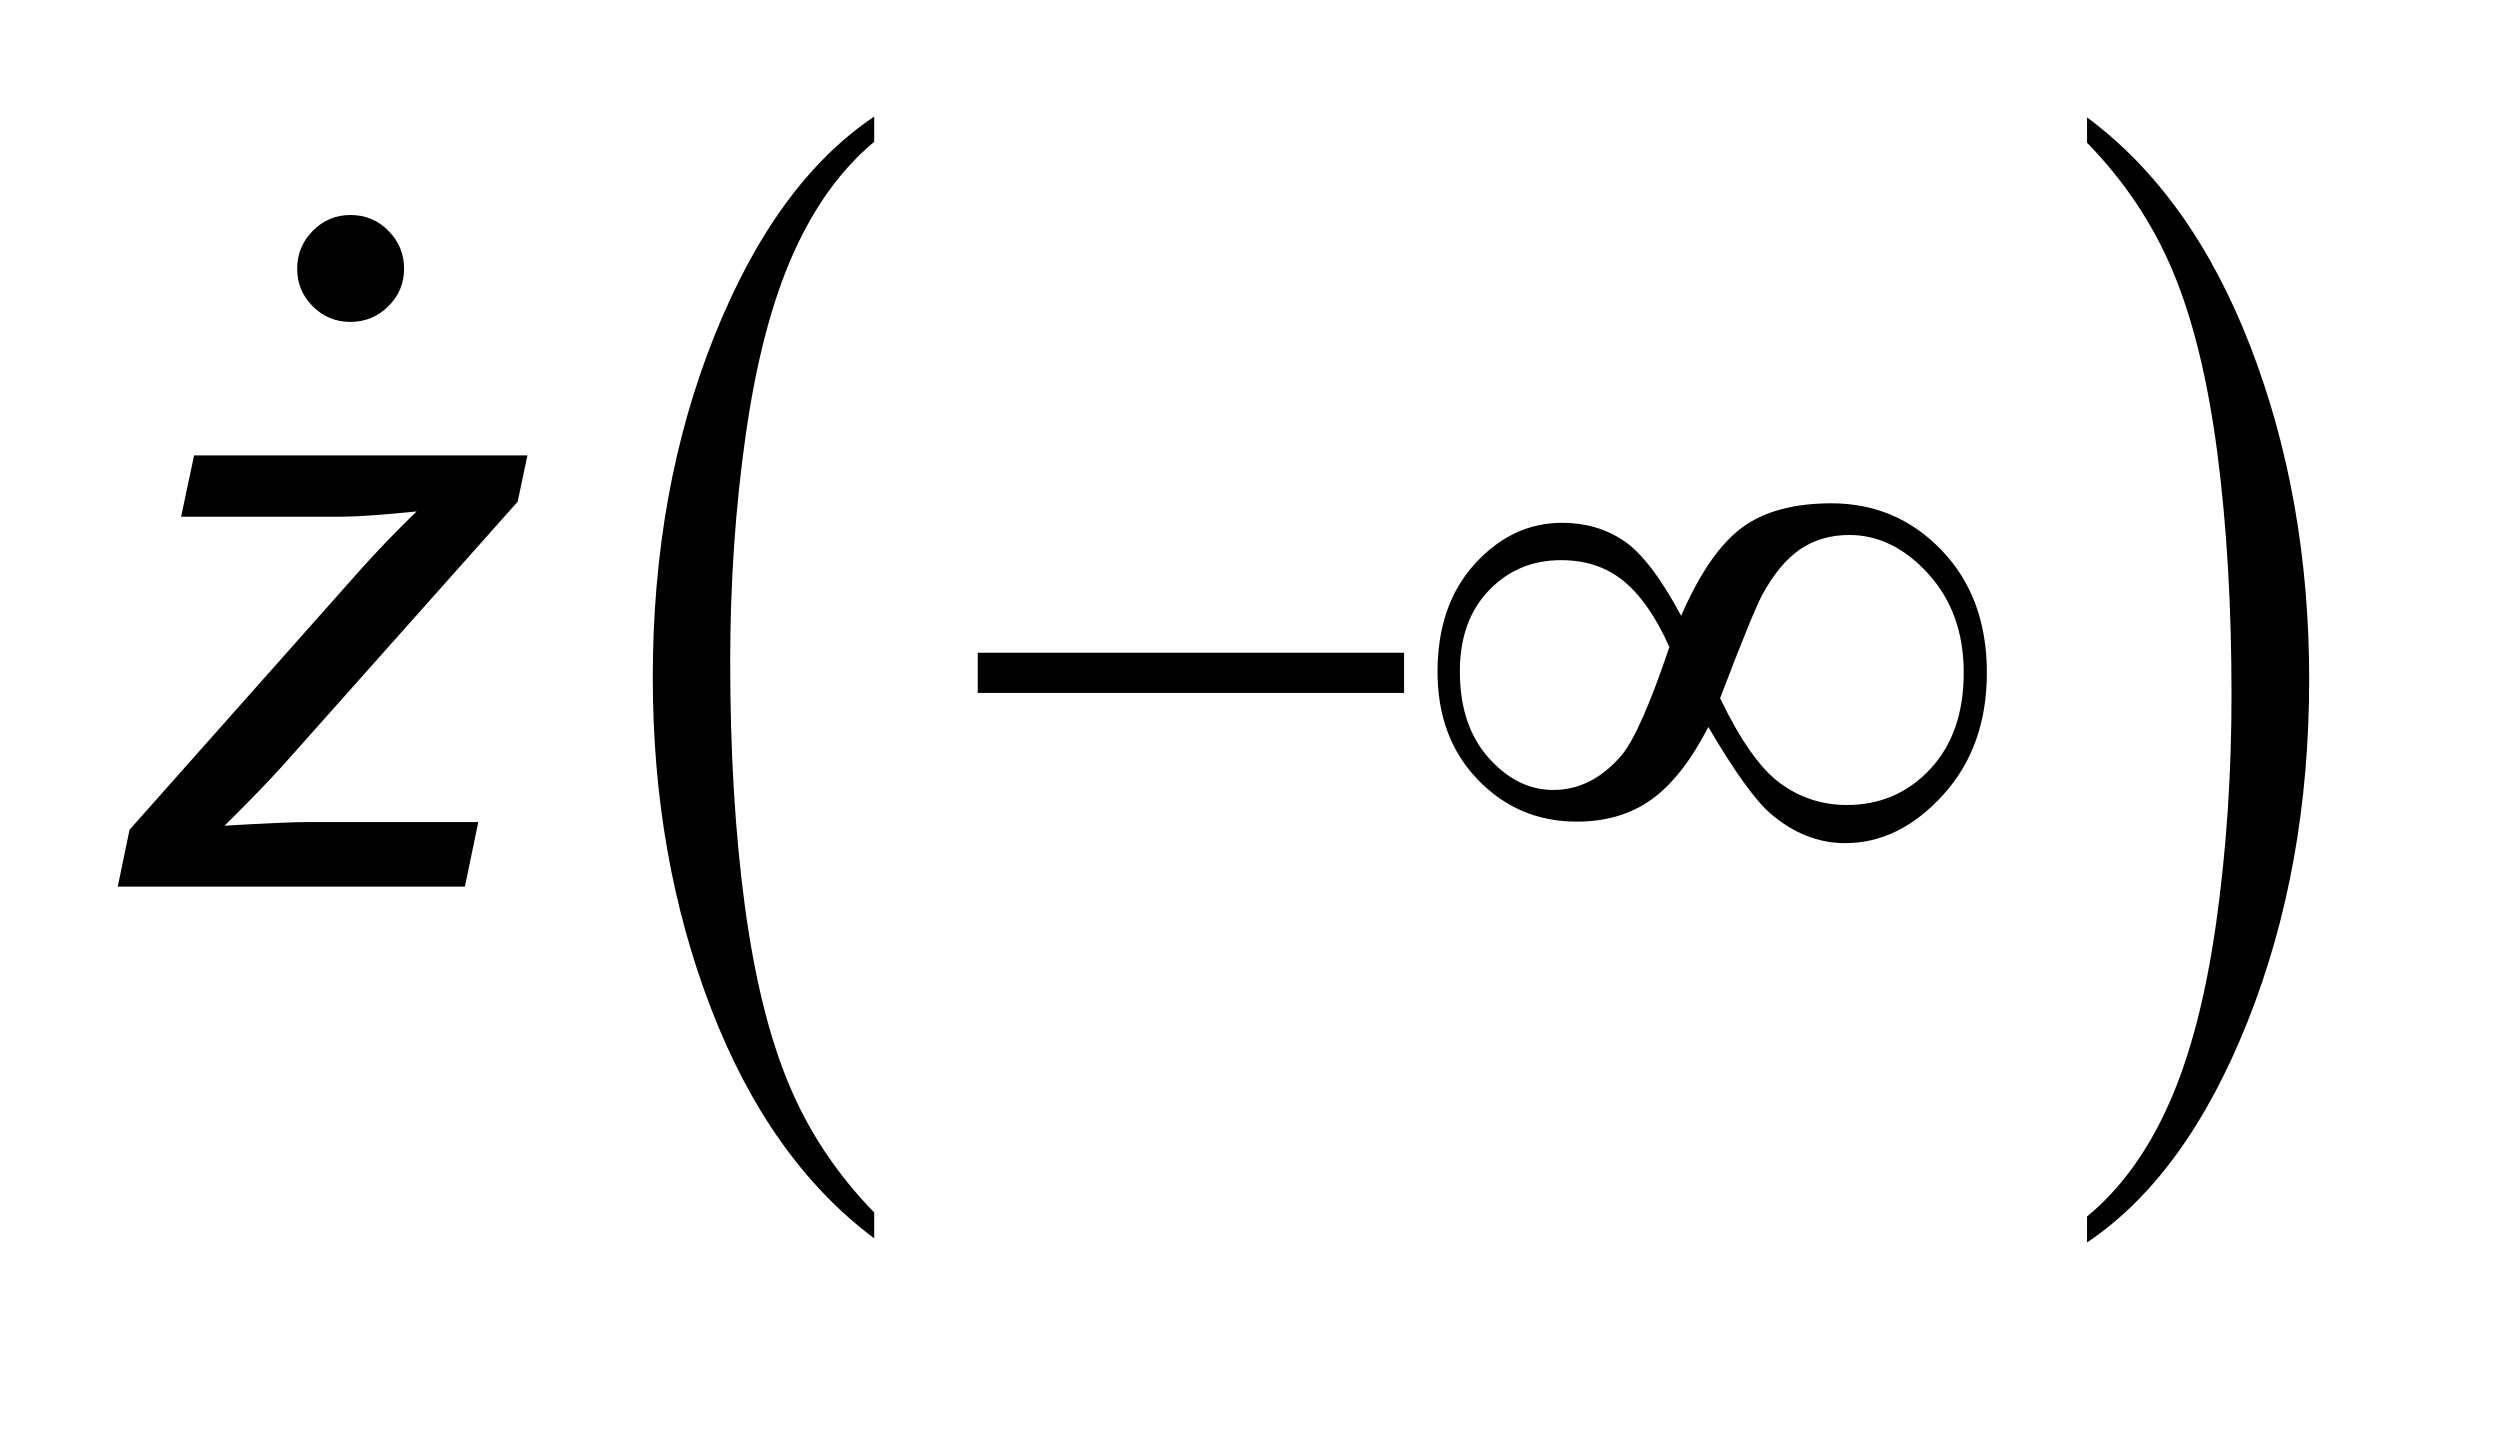
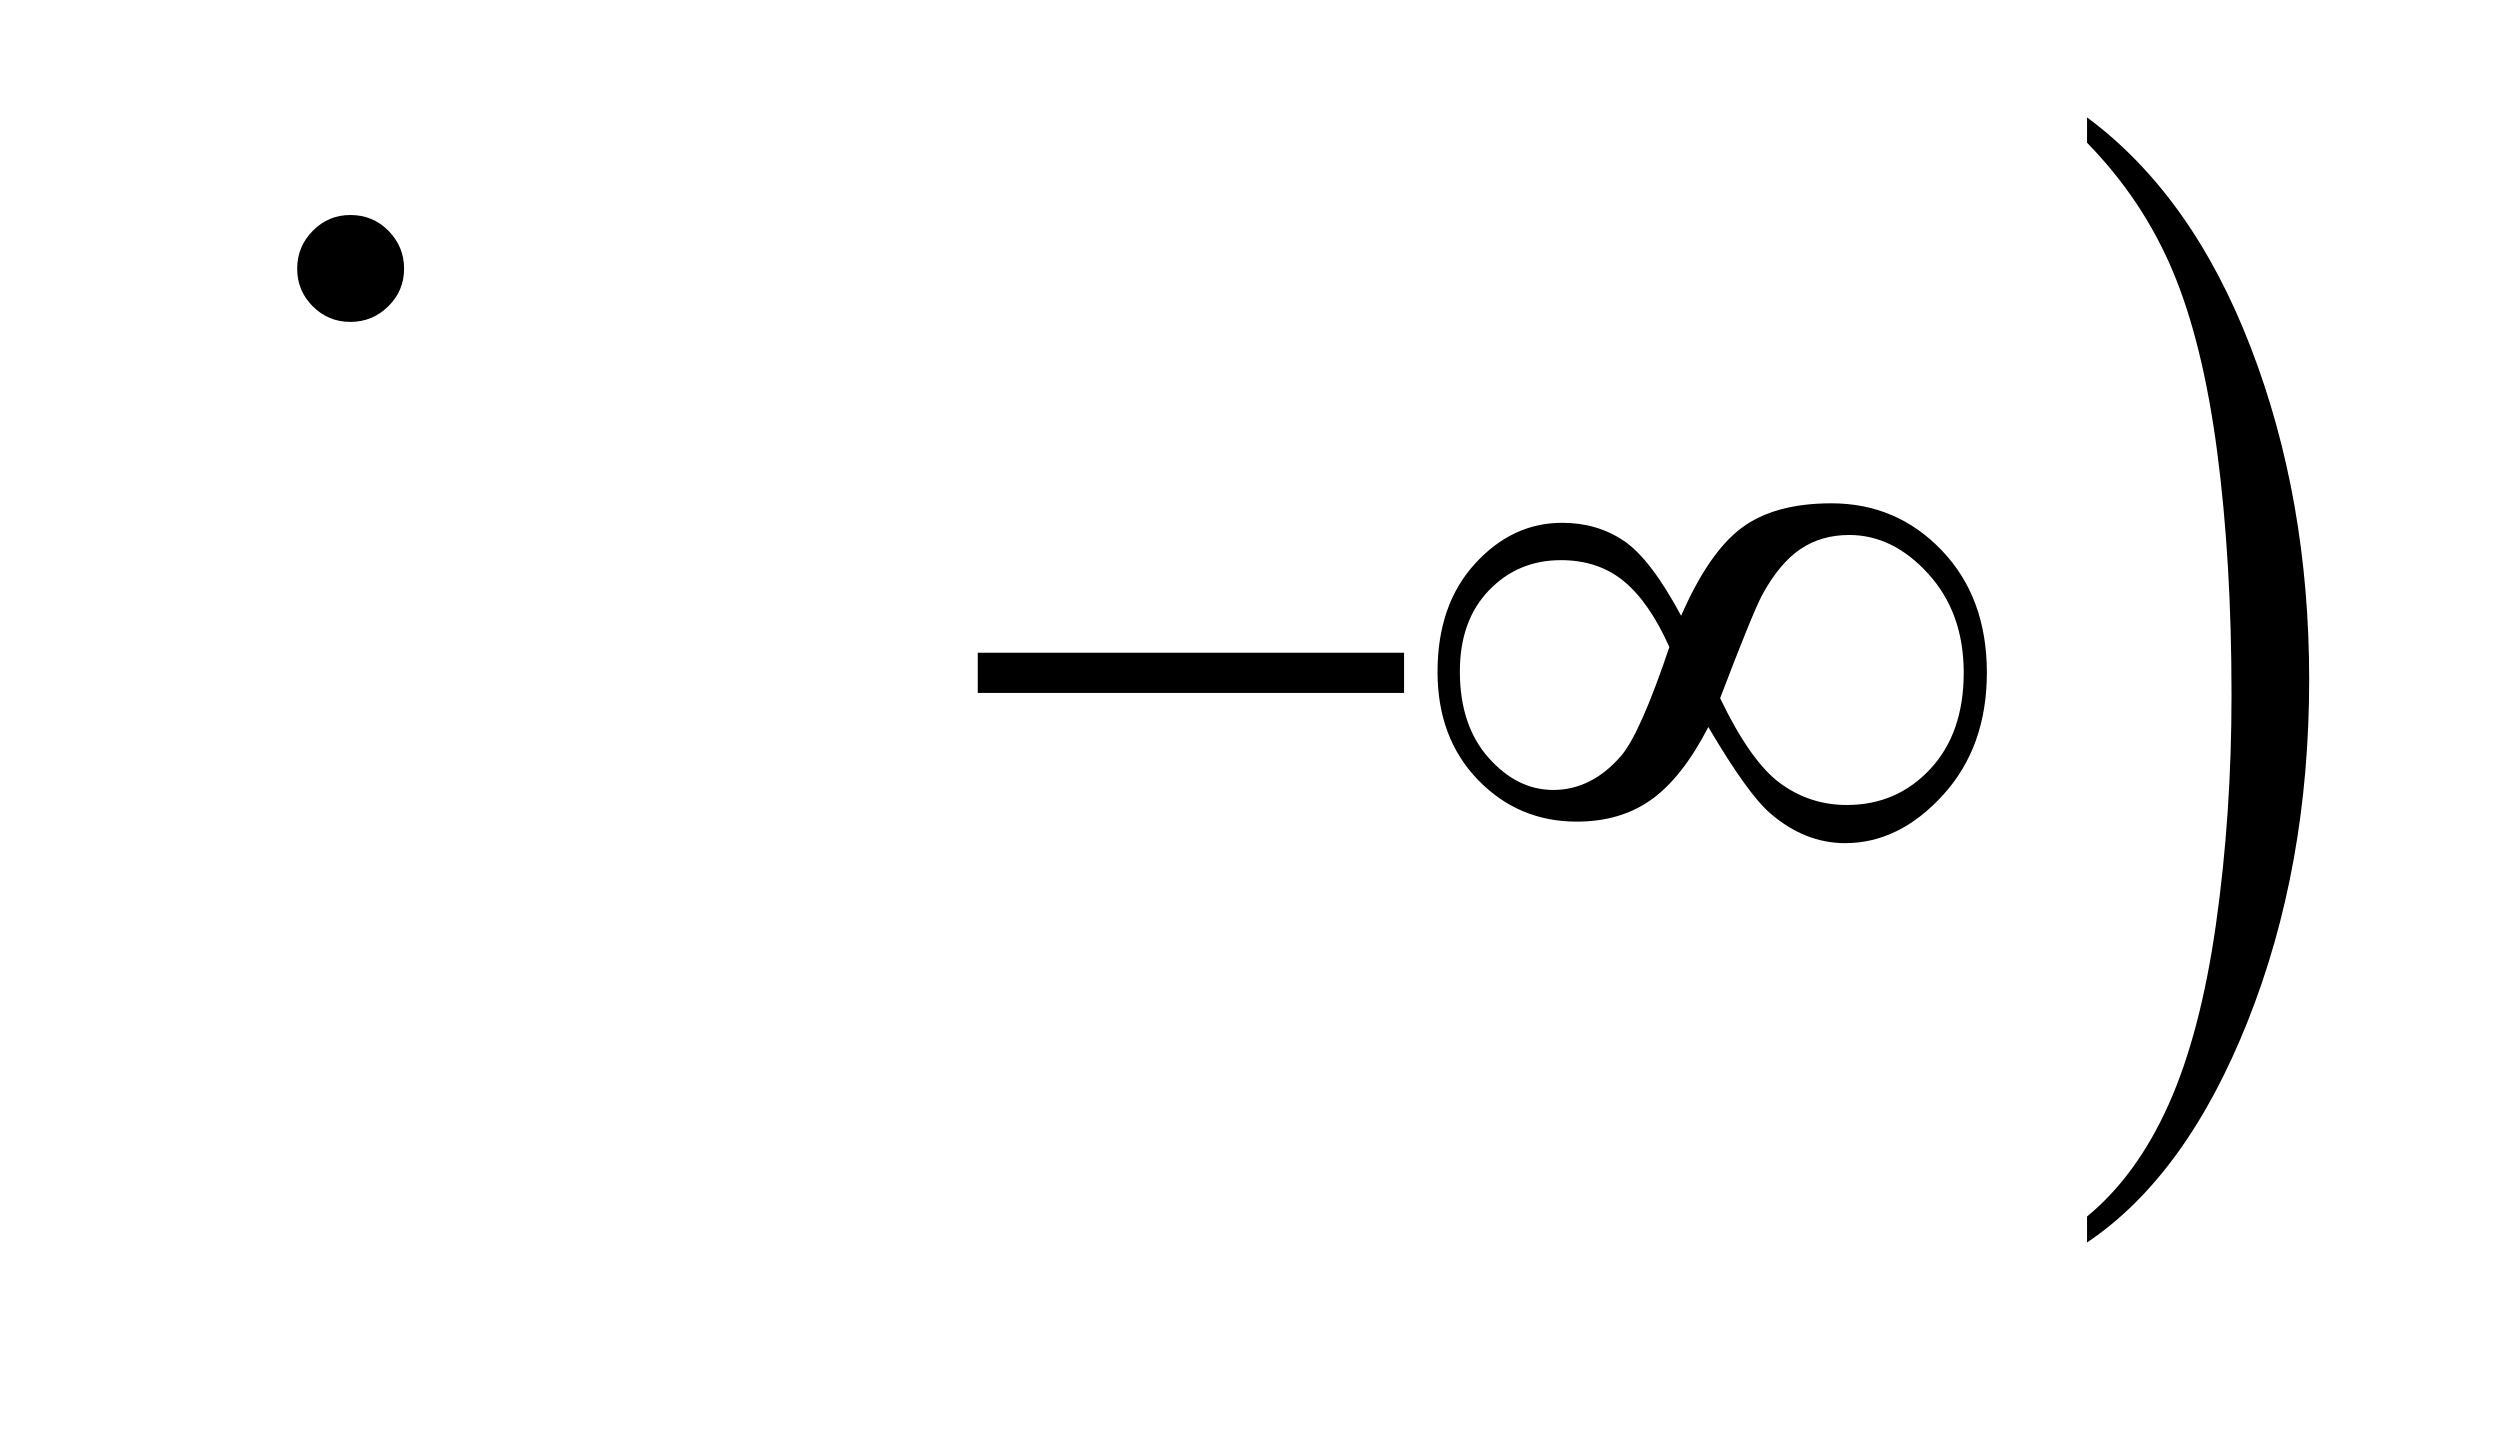
<svg xmlns="http://www.w3.org/2000/svg" stroke-dasharray="none" shape-rendering="auto" font-family="'Dialog'" text-rendering="auto" width="33" fill-opacity="1" color-interpolation="auto" color-rendering="auto" preserveAspectRatio="xMidYMid meet" font-size="12px" viewBox="0 0 33 19" fill="black" stroke="black" image-rendering="auto" stroke-miterlimit="10" stroke-linecap="square" stroke-linejoin="miter" font-style="normal" stroke-width="1" height="19" stroke-dashoffset="0" font-weight="normal" stroke-opacity="1">
  <defs id="genericDefs" />
  <g>
    <defs id="defs1">
      <clipPath clipPathUnits="userSpaceOnUse" id="clipPath1">
-         <path d="M1.046 1.528 L21.524 1.528 L21.524 13.015 L1.046 13.015 L1.046 1.528 Z" />
-       </clipPath>
+         </clipPath>
      <clipPath clipPathUnits="userSpaceOnUse" id="clipPath2">
        <path d="M33.426 48.832 L33.426 415.824 L687.668 415.824 L687.668 48.832 Z" />
      </clipPath>
      <clipPath clipPathUnits="userSpaceOnUse" id="clipPath3">
-         <path d="M1.046 1.528 L1.046 13.015 L21.524 13.015 L21.524 1.528 Z" />
-       </clipPath>
+         </clipPath>
      <clipPath clipPathUnits="userSpaceOnUse" id="clipPath4">
        <path d="M213.528 260.212 L213.528 512 L927.051 512 L927.051 260.212 Z" />
      </clipPath>
    </defs>
    <g transform="scale(1.576,1.576) translate(-1.046,-1.528) matrix(0.031,0,0,0.031,0,0)">
-       <path d="M269.938 376.875 L269.938 383.875 Q241.656 362.734 225.883 321.836 Q210.109 280.938 210.109 232.328 Q210.109 181.766 226.695 140.219 Q243.281 98.672 269.938 80.781 L269.938 87.609 Q256.609 98.672 248.047 117.859 Q239.484 137.047 235.258 166.555 Q231.031 196.062 231.031 228.094 Q231.031 264.359 234.93 293.625 Q238.828 322.891 246.852 342.164 Q254.875 361.438 269.938 376.875 Z" stroke="none" clip-path="url(#clipPath2)" />
-     </g>
+       </g>
    <g transform="matrix(0.049,0,0,0.049,-1.649,-2.409)">
      <path d="M595.875 87.609 L595.875 80.781 Q624.172 101.766 639.945 142.656 Q655.719 183.547 655.719 232.172 Q655.719 282.734 639.133 324.359 Q622.547 365.984 595.875 383.875 L595.875 376.875 Q609.312 365.812 617.883 346.633 Q626.453 327.453 630.625 298.023 Q634.797 268.594 634.797 236.391 Q634.797 200.297 630.945 170.945 Q627.094 141.594 619.023 122.328 Q610.953 103.062 595.875 87.609 Z" stroke="none" clip-path="url(#clipPath2)" />
    </g>
    <g transform="matrix(0.049,0,0,0.049,-1.649,-2.409)">
      <path d="M297.047 225 L411.891 225 L411.891 235.828 L297.047 235.828 L297.047 225 ZM486.531 215.047 Q493.969 197.984 502.828 191.367 Q511.688 184.75 527 184.75 Q544.609 184.75 556.75 197.438 Q568.891 210.125 568.891 230.359 Q568.891 250.375 557.078 263.336 Q545.266 276.297 530.719 276.297 Q519.891 276.297 510.594 268.312 Q504.469 263.062 493.859 245.016 Q486.859 258.578 478.547 264.539 Q470.234 270.5 458.422 270.5 Q442.672 270.5 431.789 259.234 Q420.906 247.969 420.906 230.141 Q420.906 212.094 430.969 201.047 Q441.031 190 454.484 190 Q463.891 190 471.109 194.867 Q478.328 199.734 486.531 215.047 ZM497.031 237.25 Q505.234 254.312 513.219 260.164 Q521.203 266.016 531.156 266.016 Q544.609 266.016 553.633 256.336 Q562.656 246.656 562.656 230.359 Q562.656 214.281 553.141 203.781 Q543.625 193.281 531.812 193.281 Q524.266 193.281 518.633 197.109 Q513 200.938 508.406 209.359 Q505.781 214.281 497.031 237.25 ZM483.359 223.469 Q478 211.438 471.109 205.75 Q464.219 200.062 454.156 200.062 Q442.562 200.062 434.742 208.211 Q426.922 216.359 426.922 230.031 Q426.922 244.578 434.633 253.273 Q442.344 261.969 452.078 261.969 Q462.469 261.969 470.453 252.672 Q475.594 246.547 483.359 223.469 Z" stroke="none" clip-path="url(#clipPath2)" />
    </g>
    <g transform="matrix(0.049,0,0,0.049,-1.649,-2.409)">
-       <path d="M65.375 288 L68.547 272.688 L131 202.359 Q137.672 194.922 145.875 186.938 Q131.766 188.359 125.641 188.359 L82.438 188.359 L85.938 171.844 L175.734 171.844 L173.109 184.312 L110.109 255.078 Q104.75 261.094 94.141 271.594 Q110.656 270.609 116.781 270.609 L162.5 270.609 L158.891 288 L65.375 288 Z" stroke="none" clip-path="url(#clipPath2)" />
-     </g>
+       </g>
    <g transform="matrix(0.045,0,0,0.045,-9.656,-11.768)">
      <path d="M317.359 324.578 C321.766 324.578 325.492 326.125 328.539 329.219 C331.586 332.312 333.109 336.016 333.109 340.328 C333.109 344.641 331.562 348.32 328.469 351.367 C325.375 354.414 321.672 355.938 317.359 355.938 C313.047 355.938 309.367 354.414 306.32 351.367 C303.273 348.32 301.75 344.641 301.75 340.328 C301.75 336.016 303.273 332.312 306.32 329.219 C309.367 326.125 313.047 324.578 317.359 324.578 Z" stroke="none" clip-path="url(#clipPath4)" />
    </g>
  </g>
</svg>